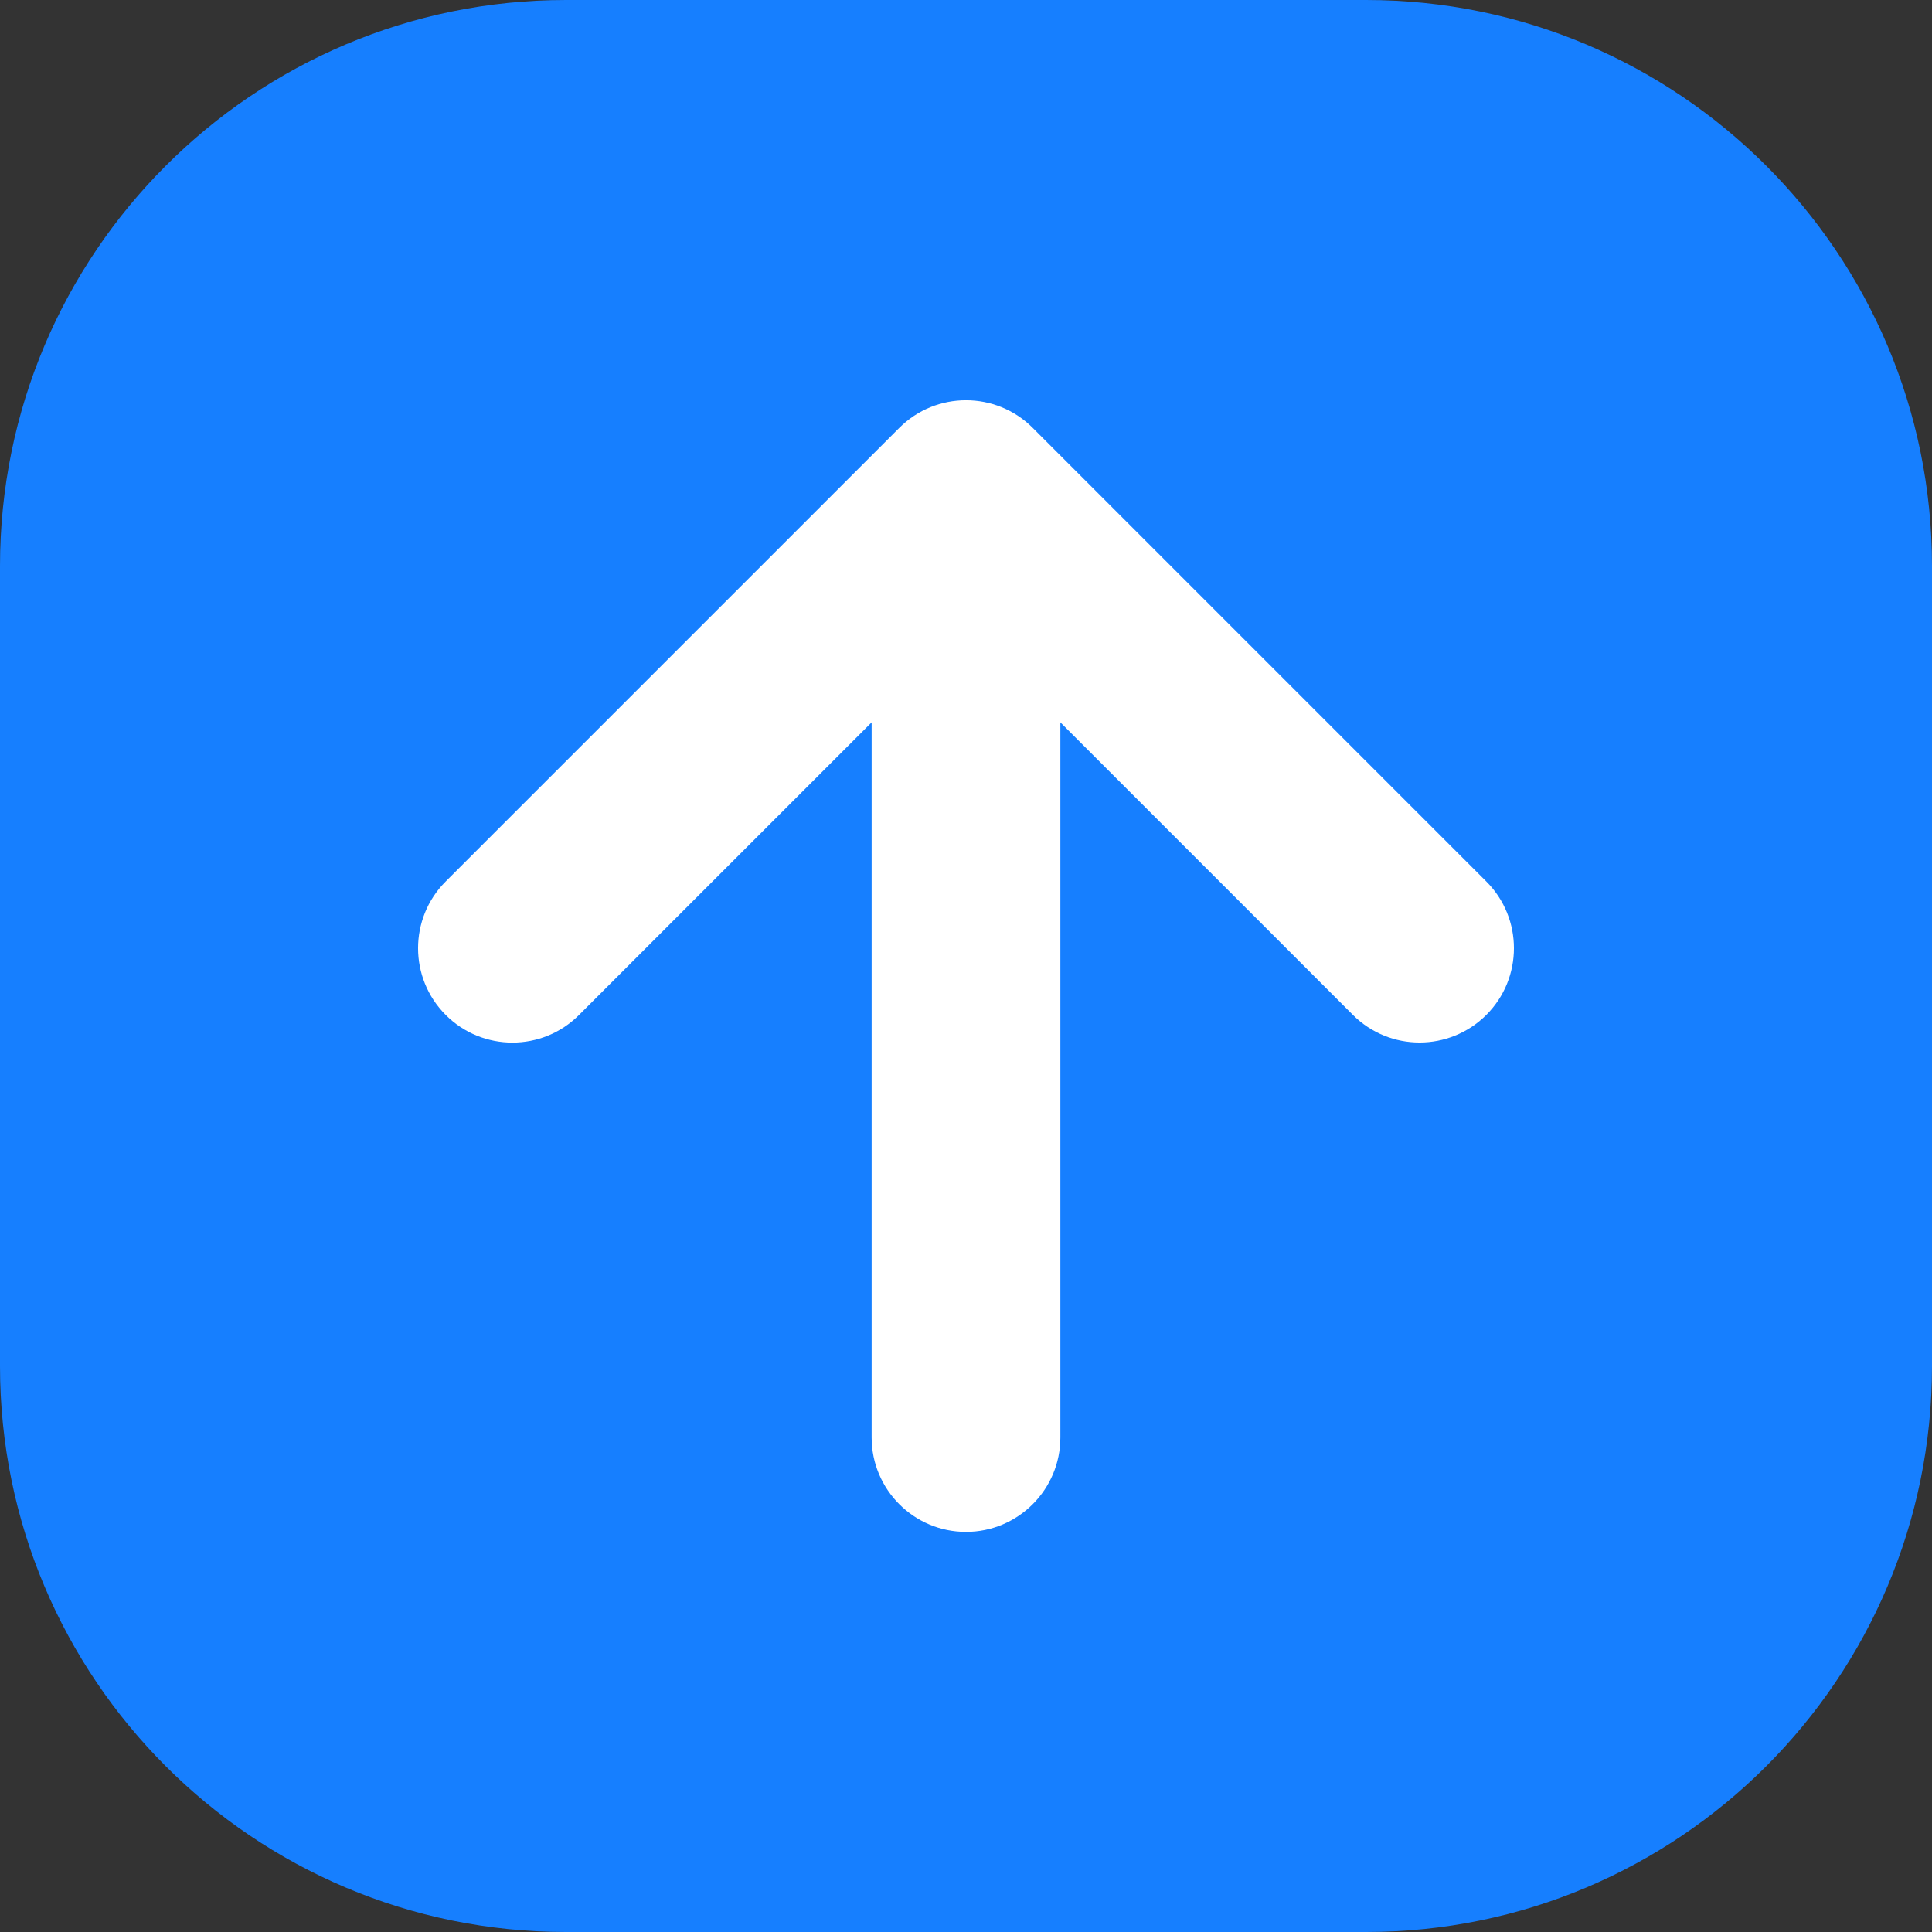
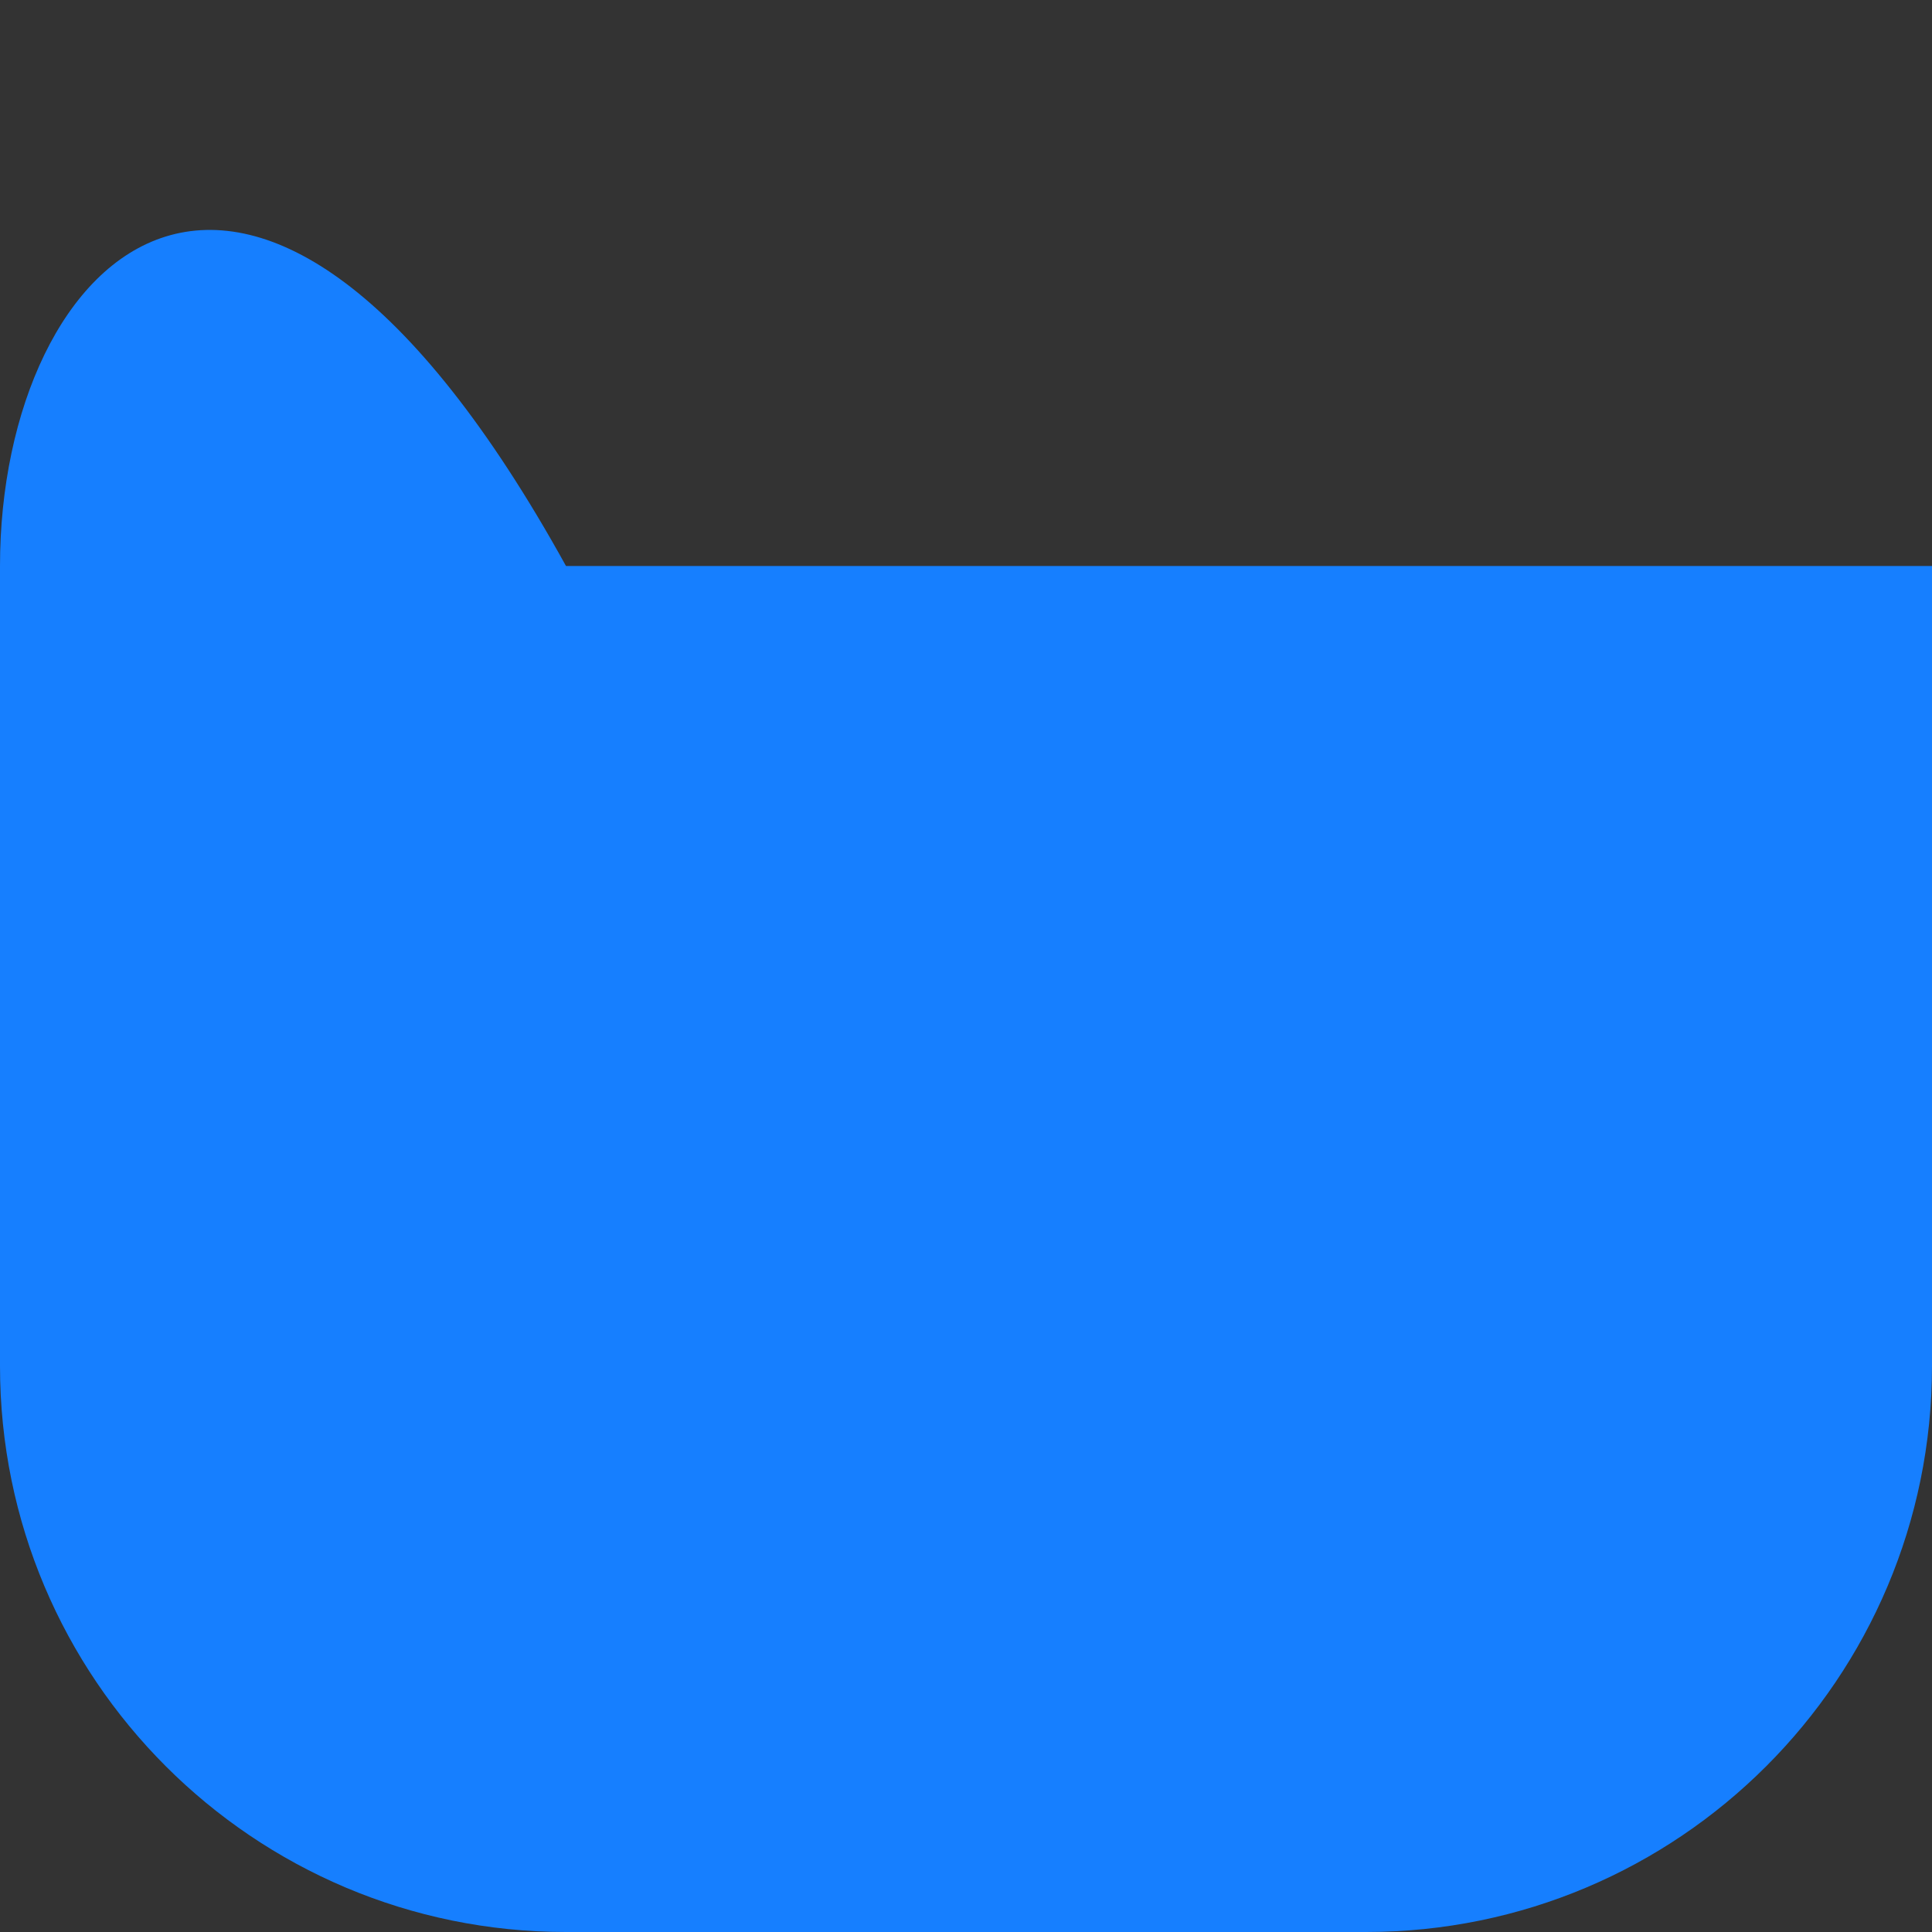
<svg xmlns="http://www.w3.org/2000/svg" width="19" height="19" viewBox="0 0 19 19" fill="none">
  <rect x="0" y="0" width="19" height="19" fill="#333333" stroke="none" />
-   <path d="M5.566 19H13.434C16.508 19 19 16.508 19 13.434V5.566C19 2.492 16.508 0 13.434 0H5.566C2.492 0 0 2.492 0 5.566V13.434C0 16.508 2.492 19 5.566 19Z" fill="#167FFF" />
-   <path d="M14.617 8.669L10.156 4.208C9.794 3.846 9.206 3.846 8.844 4.208L4.383 8.669C4.021 9.031 4.021 9.619 4.383 9.981C4.745 10.344 5.333 10.344 5.695 9.981L8.572 7.104V14.137C8.572 14.649 8.988 15.065 9.5 15.065C10.012 15.065 10.428 14.649 10.428 14.137V7.104L13.305 9.981C13.667 10.343 14.254 10.343 14.617 9.981C14.979 9.619 14.979 9.031 14.617 8.669V8.669Z" fill="white" />
+   <path d="M5.566 19H13.434C16.508 19 19 16.508 19 13.434V5.566H5.566C2.492 0 0 2.492 0 5.566V13.434C0 16.508 2.492 19 5.566 19Z" fill="#167FFF" />
</svg>